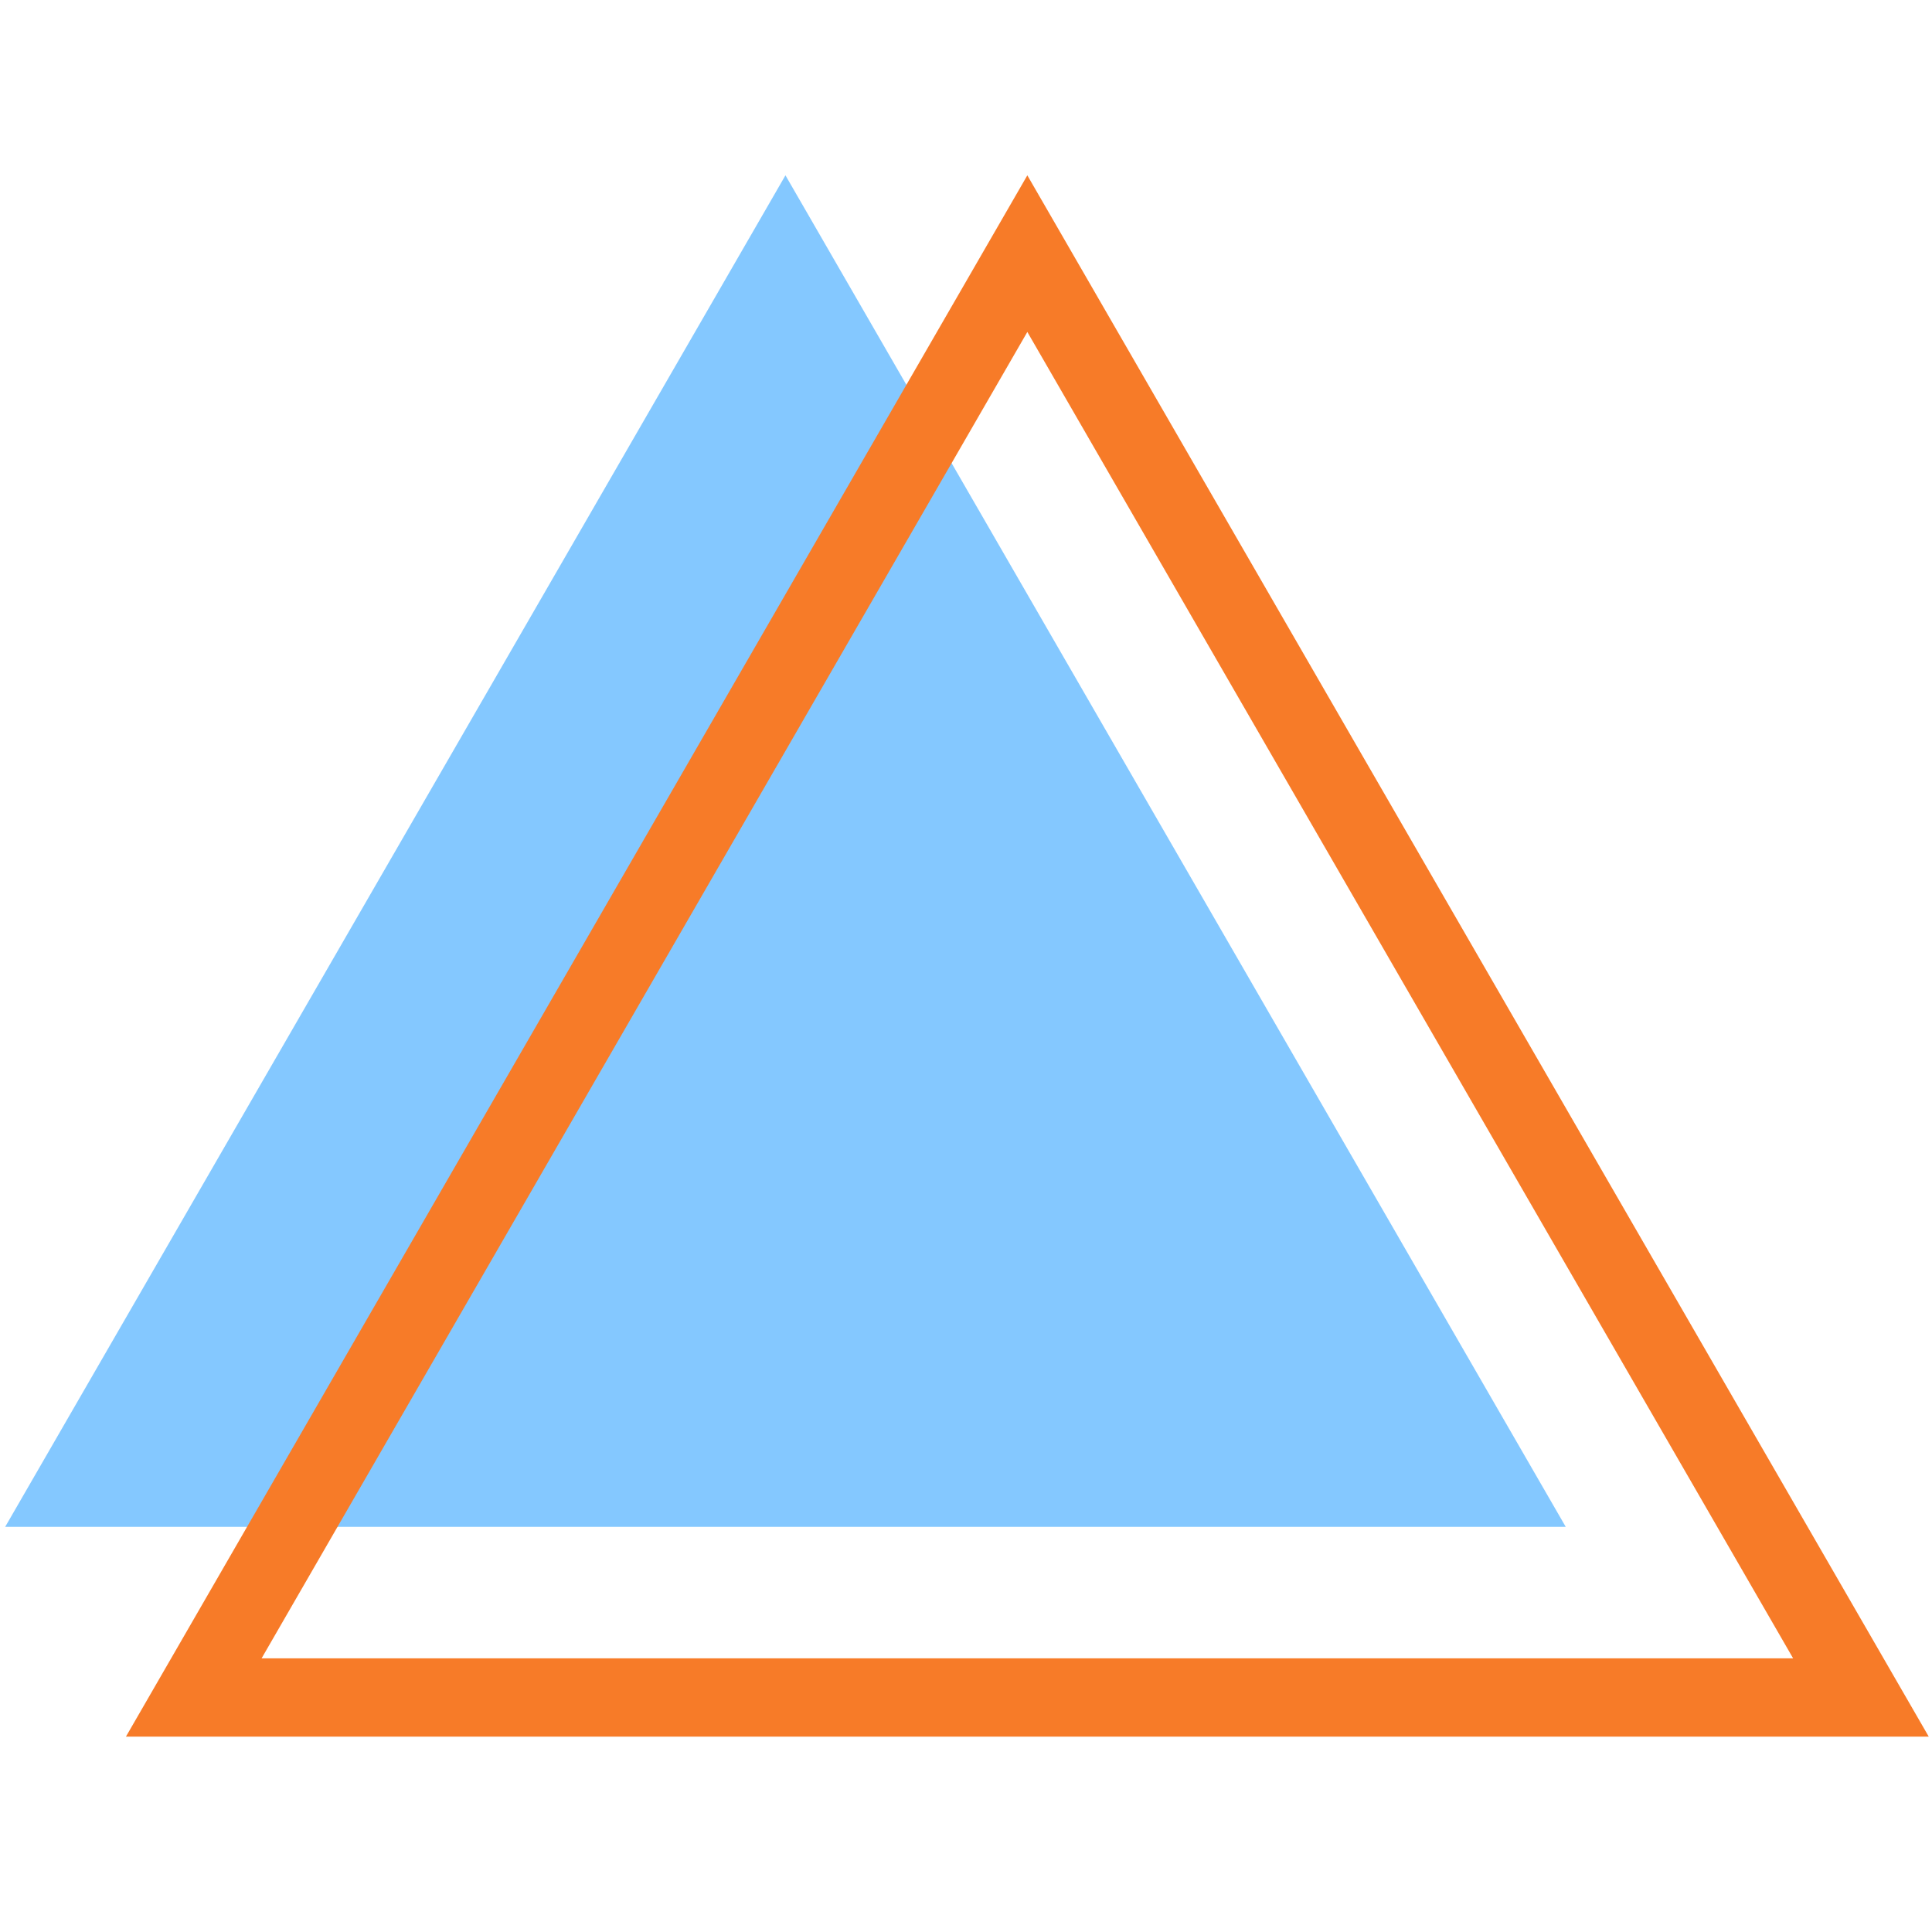
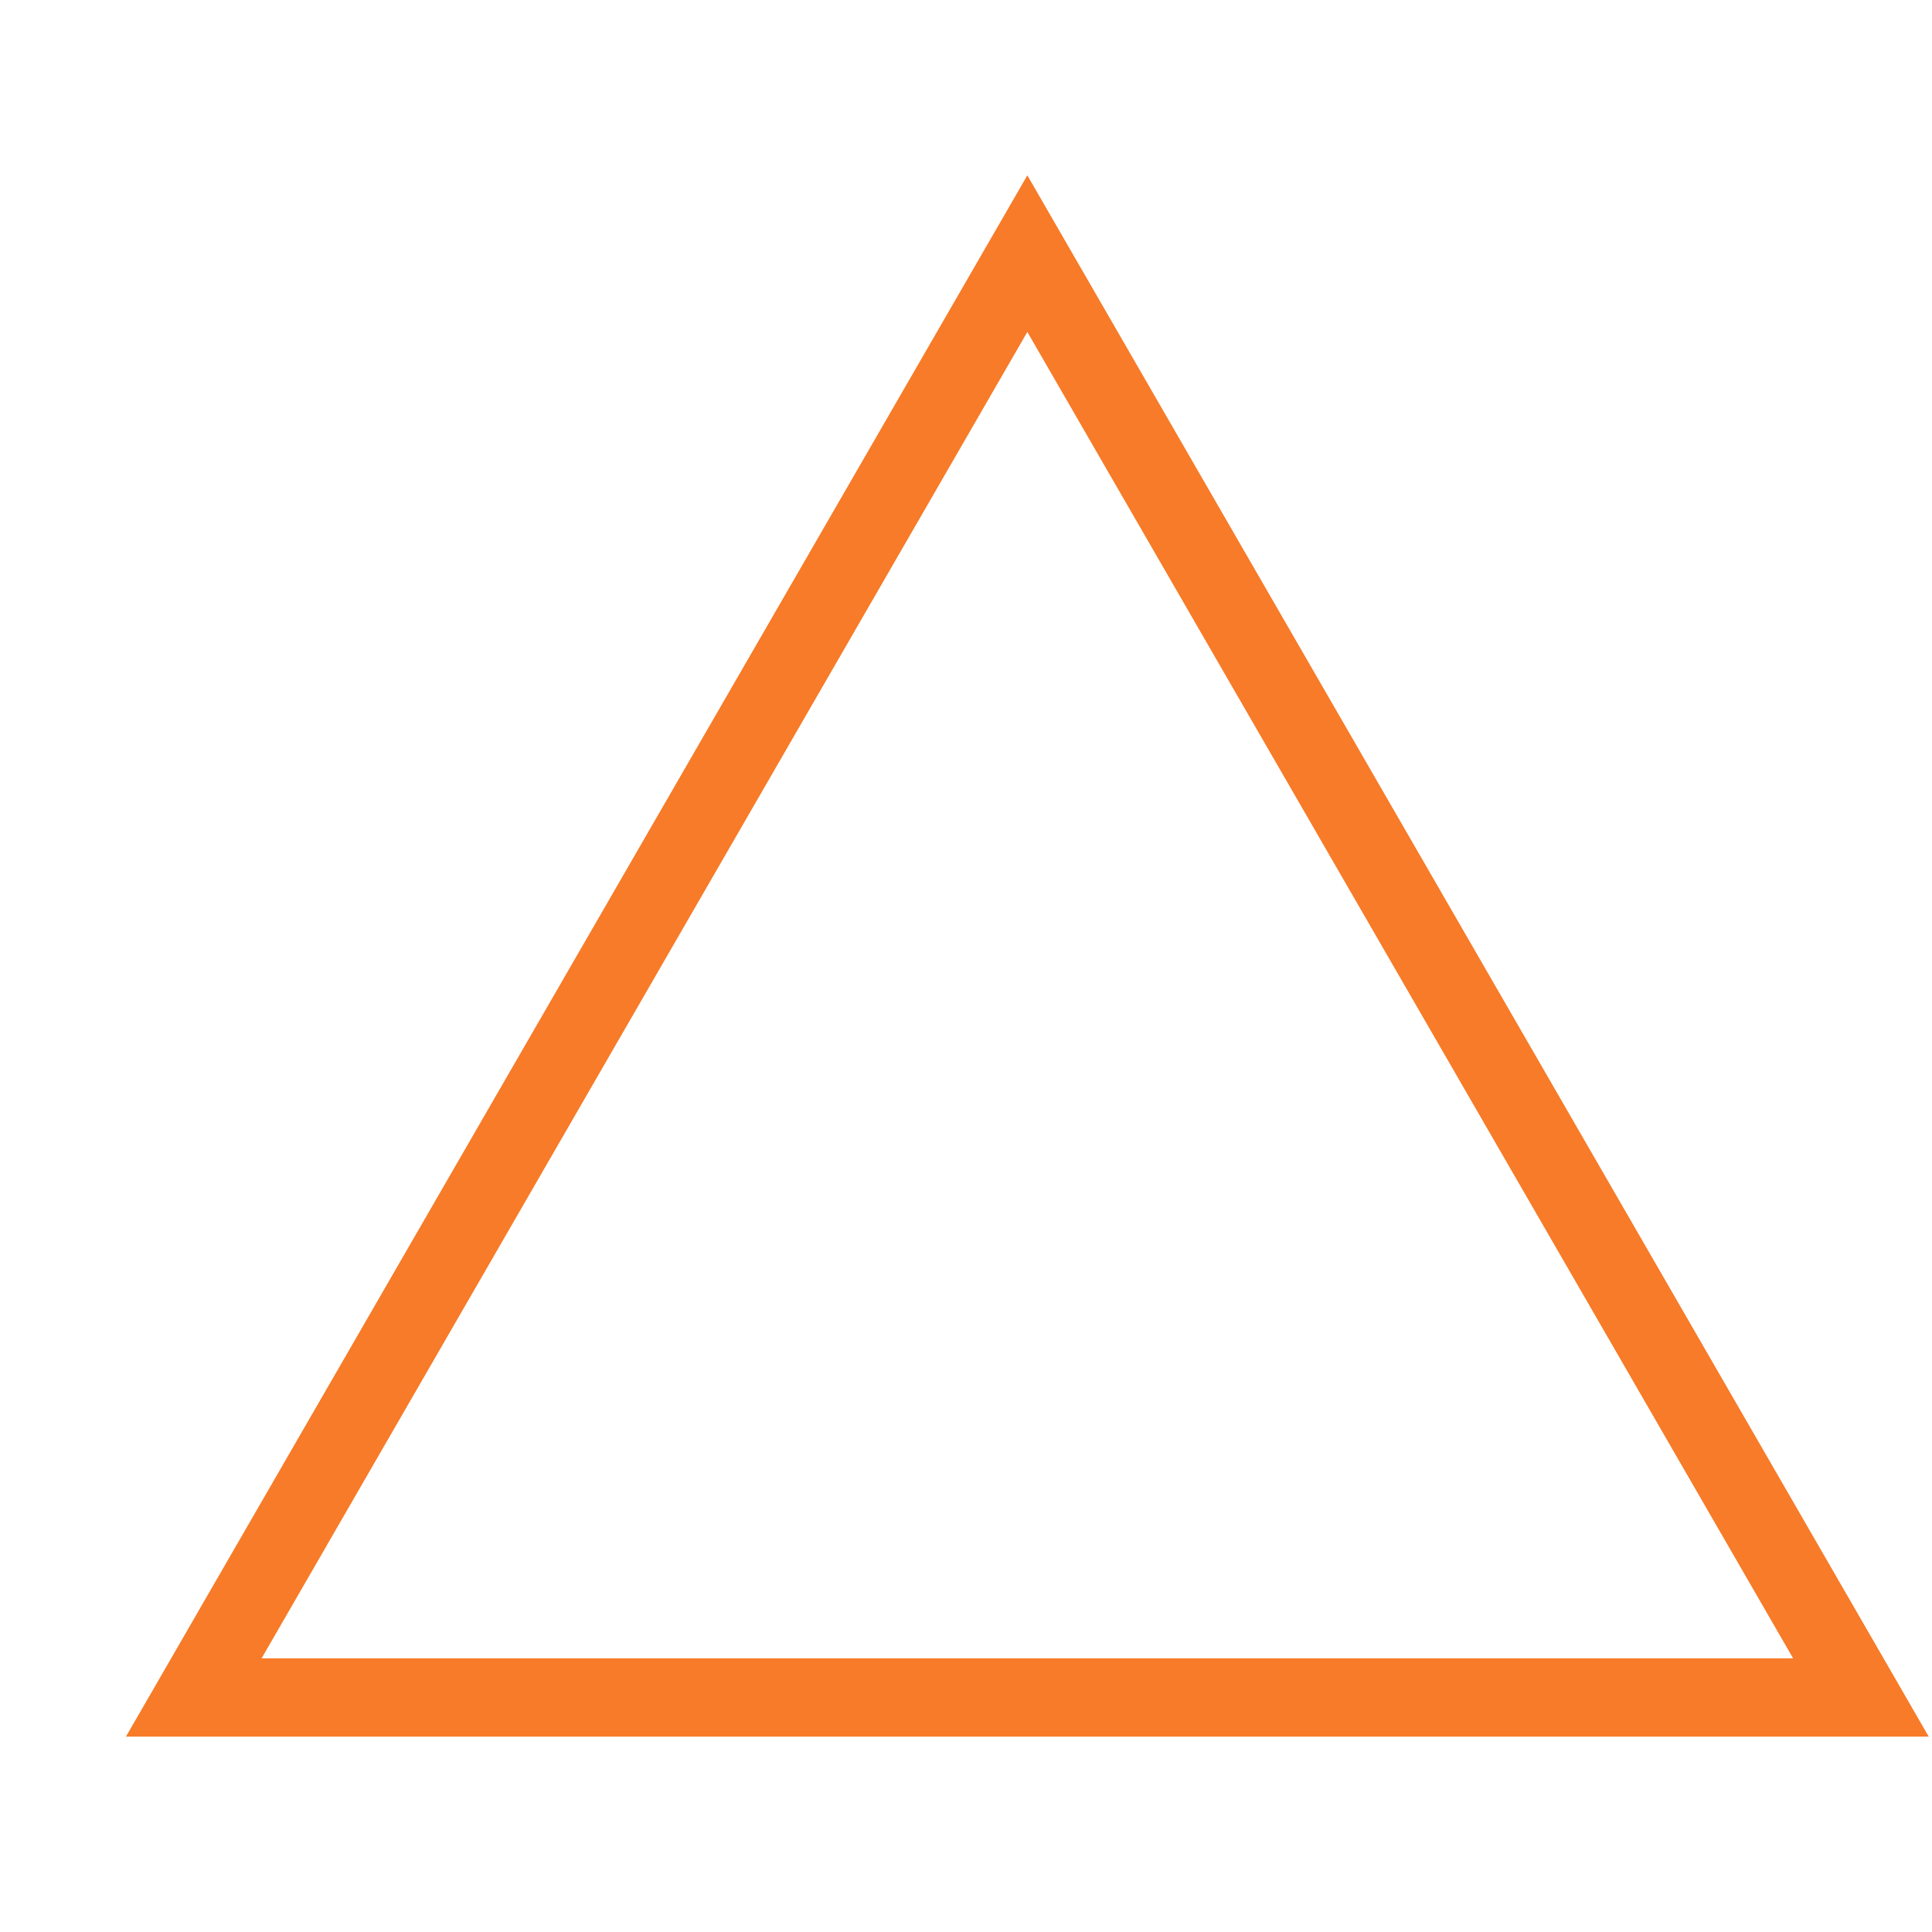
<svg xmlns="http://www.w3.org/2000/svg" id="a" viewBox="0 0 600 600">
-   <polygon points="243.93 54.45 365.09 264.32 486.25 474.17 243.93 474.17 1.61 474.17 122.77 264.32 243.93 54.45" style="fill:#84c8ff; fill-rule:evenodd;" />
  <path d="M599,539.33H39.11L319.05,54.45l279.94,484.88Zm-517.76-24.32h475.63L319.05,103.09,81.24,515.01Z" style="fill:#f77b28;" />
</svg>